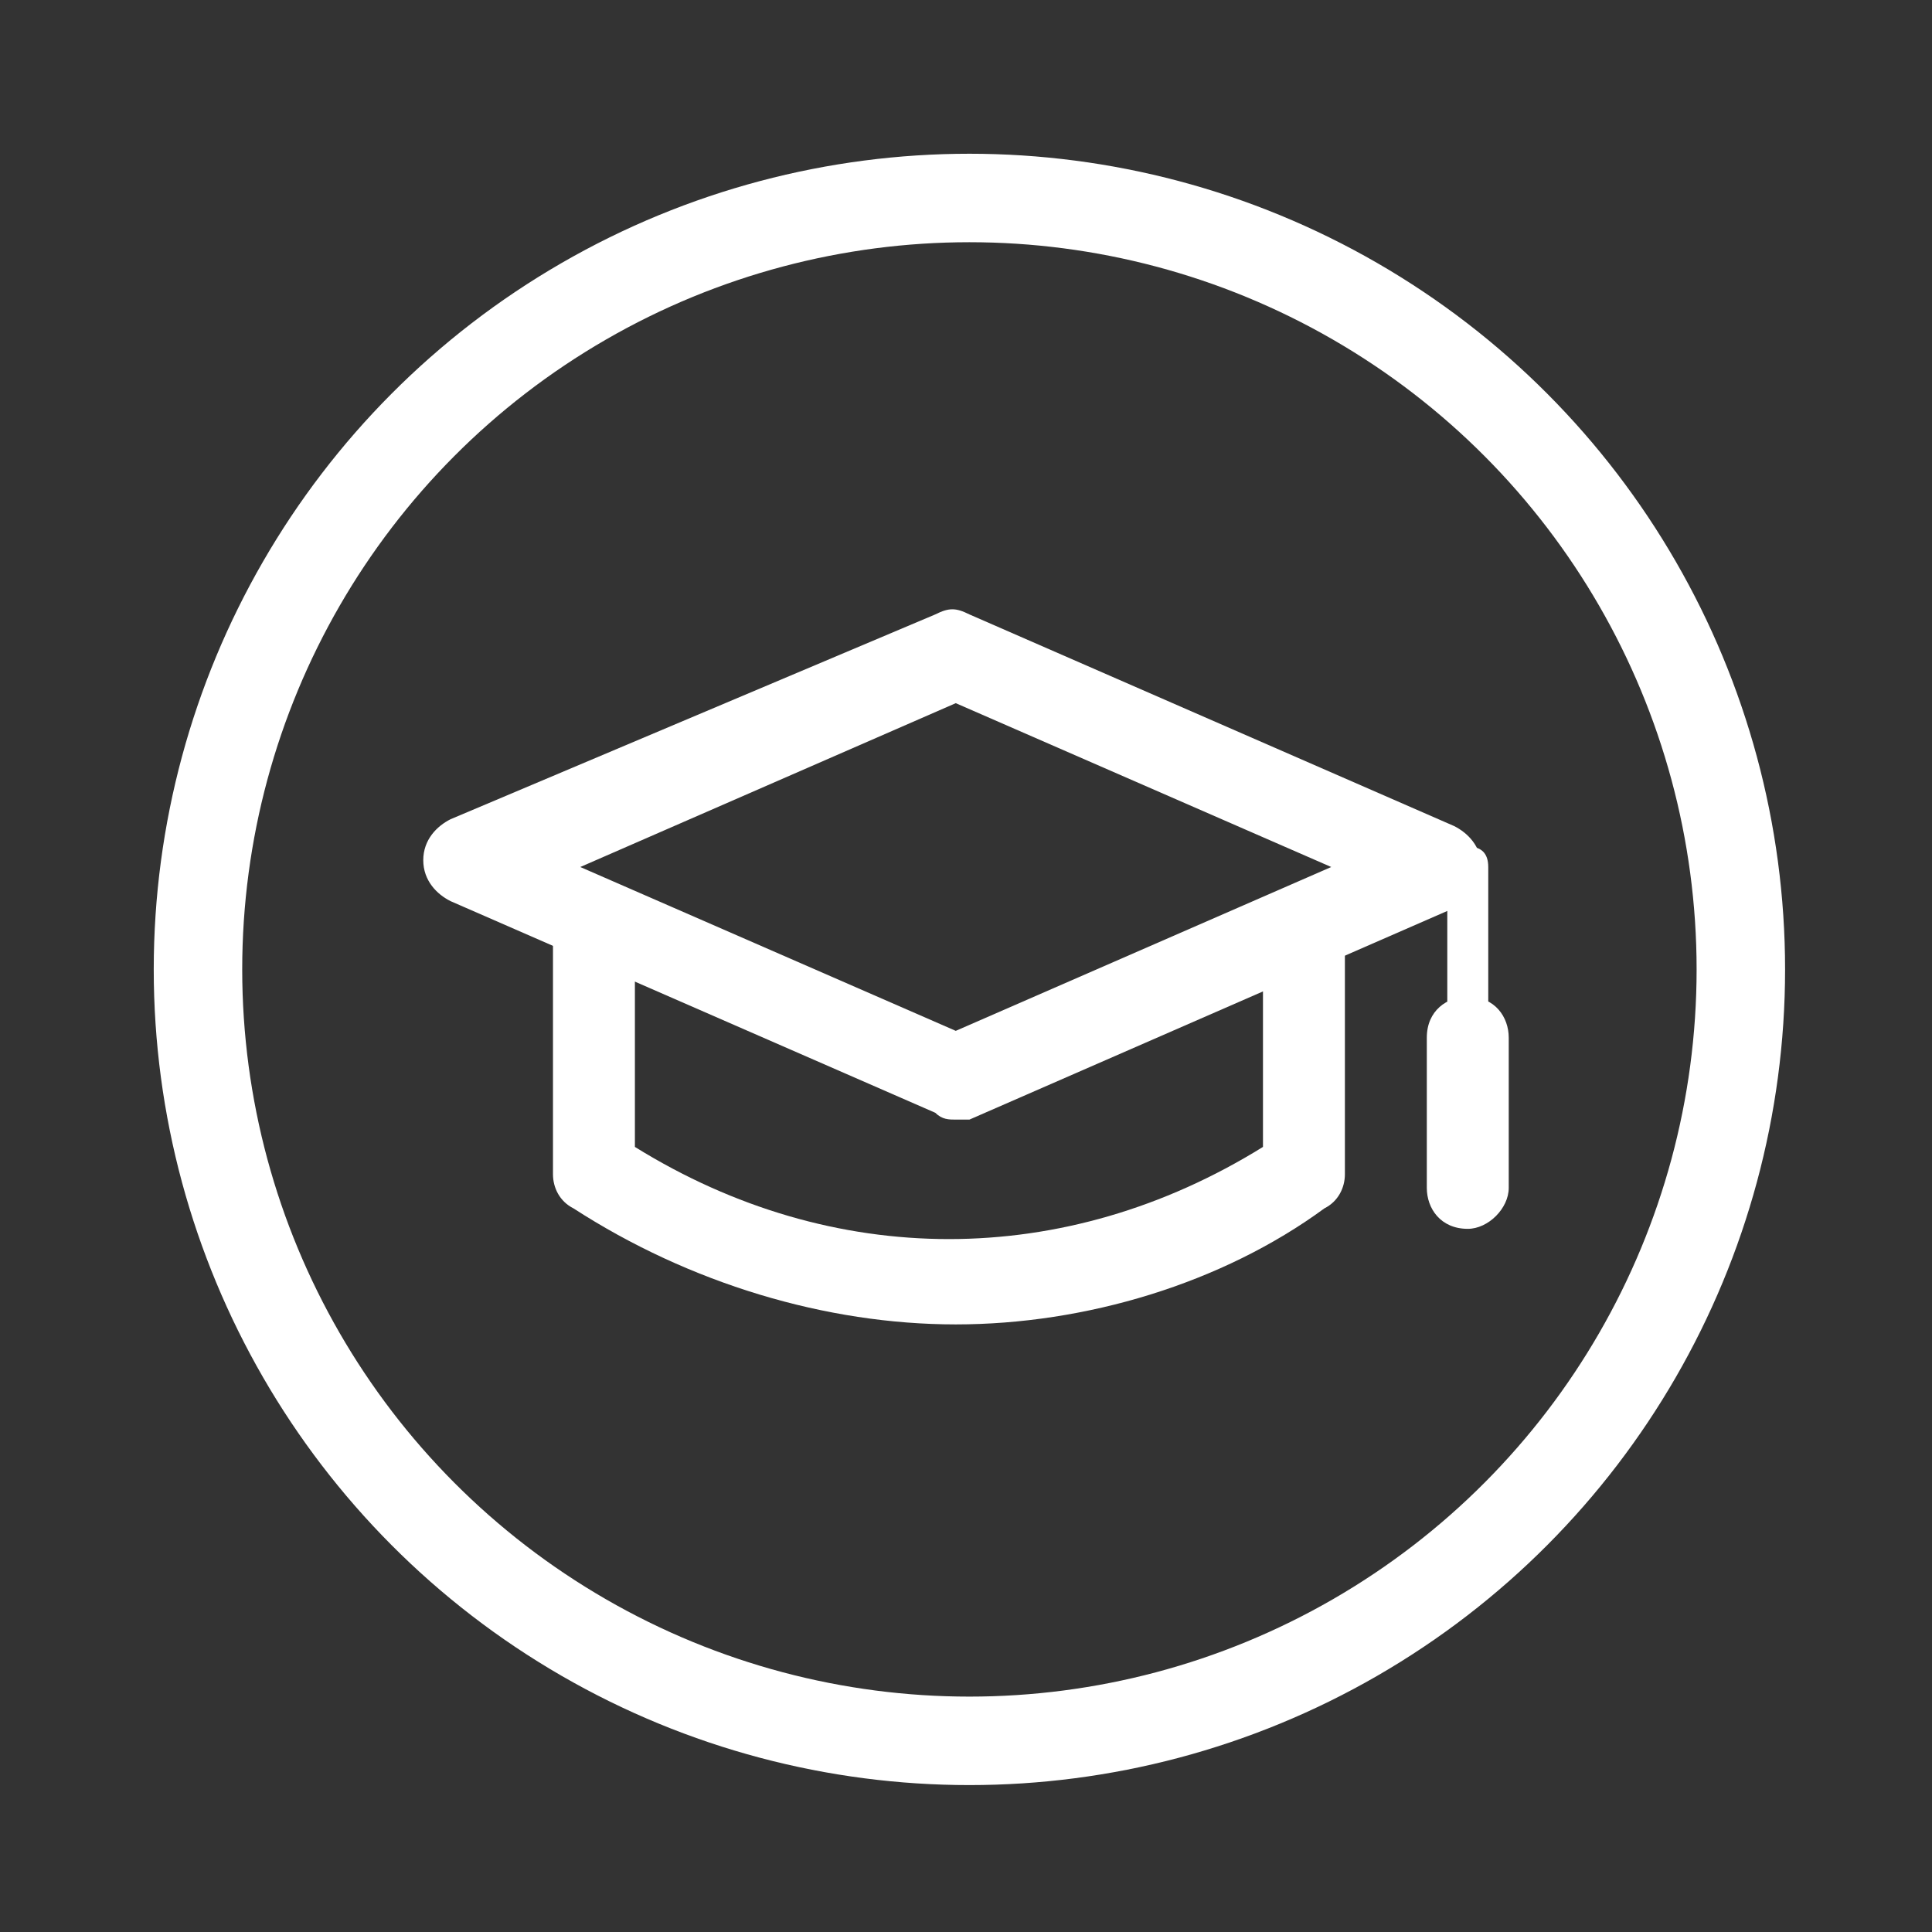
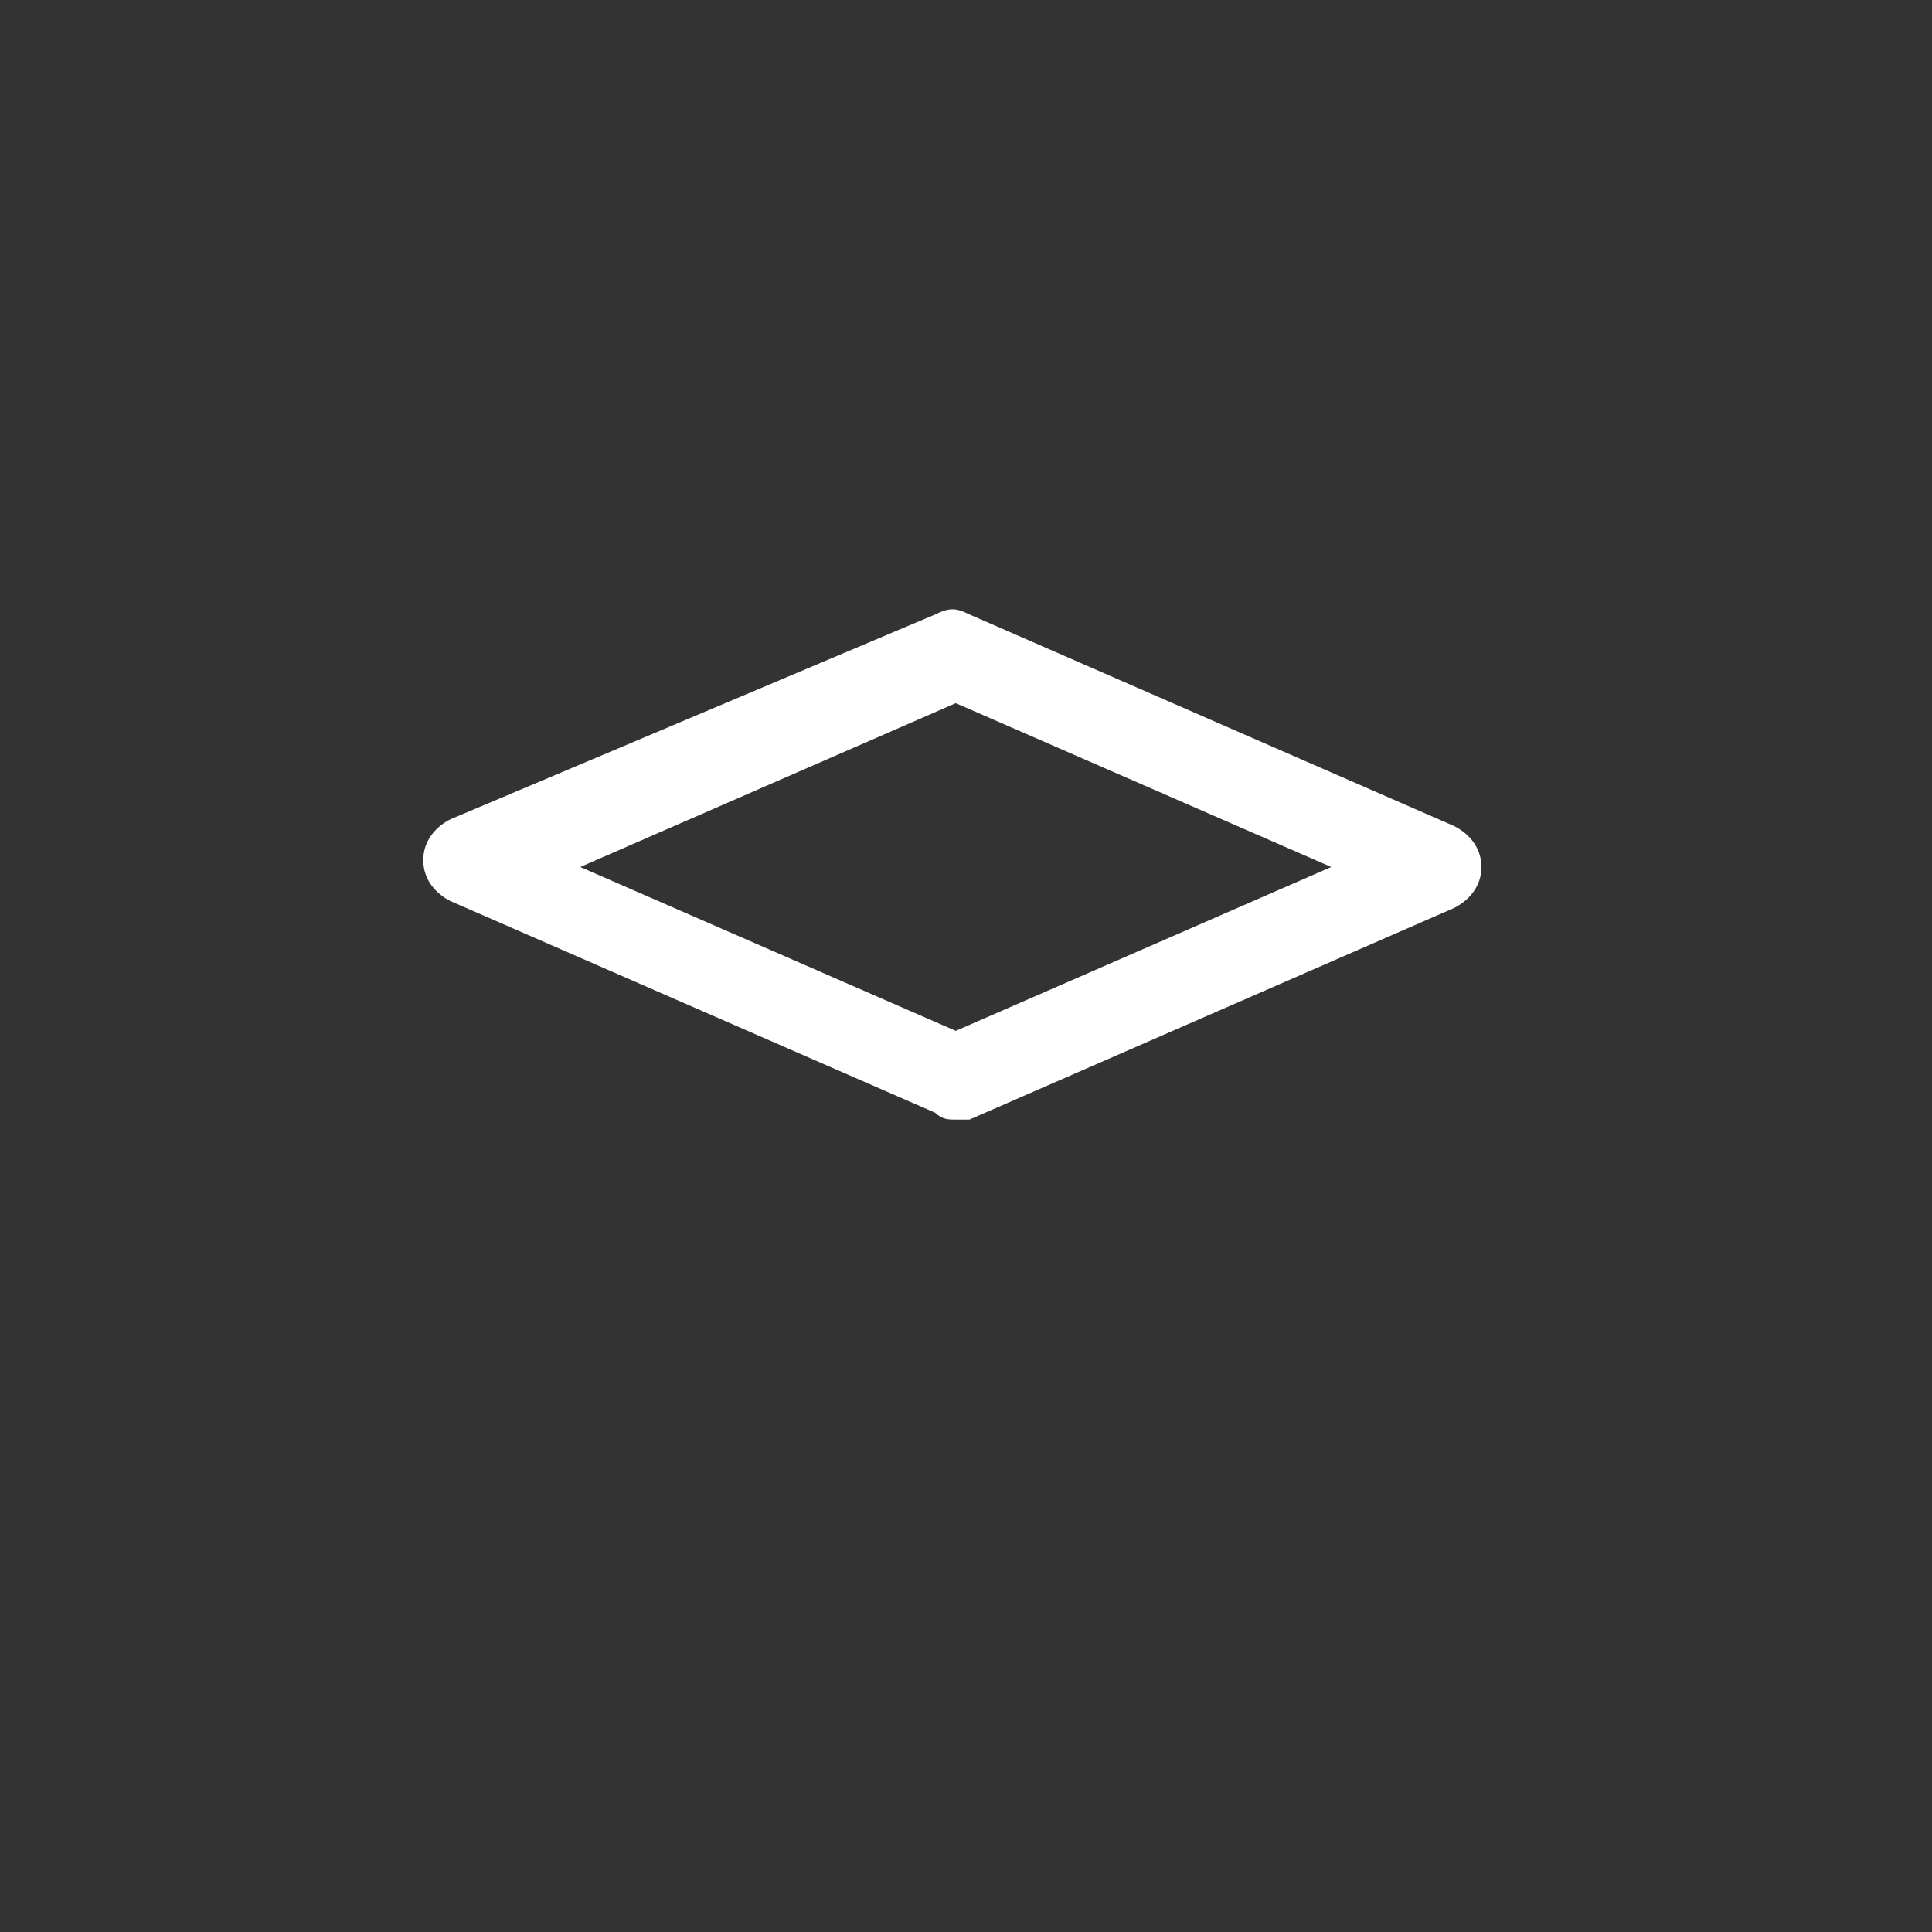
<svg xmlns="http://www.w3.org/2000/svg" version="1.1" id="Layer_1" x="0px" y="0px" viewBox="0 0 28.3 28.3" style="enable-background:new 0 0 28.3 28.3;" xml:space="preserve">
  <rect x="0" y="0" width="28.3" height="28.3" fill="#333333" stroke="none" />
  <style type="text/css">
	.st0{fill:none;stroke:#FFFFFF;stroke-width:1.296;stroke-miterlimit:10;}
	.st1{fill:#FFFFFF;}
</style>
  <g>
-     <circle class="st0" cx="14.2" cy="14.2" r="11.3" />
    <g>
      <g>
        <path class="st1" d="M14,16.4c-0.1,0-0.2,0-0.3-0.1l-7.1-3.1c-0.2-0.1-0.4-0.3-0.4-0.6c0-0.3,0.2-0.5,0.4-0.6L13.7,9     c0.2-0.1,0.3-0.1,0.5,0l7.1,3.1c0.2,0.1,0.4,0.3,0.4,0.6c0,0.3-0.2,0.5-0.4,0.6l-7.1,3.1C14.2,16.4,14.1,16.4,14,16.4L14,16.4z      M8.5,12.7l5.5,2.4l5.5-2.4L14,10.3L8.5,12.7L8.5,12.7z" />
      </g>
      <g>
-         <path class="st1" d="M14,19.4c-1.9,0-3.9-0.6-5.6-1.7c-0.2-0.1-0.3-0.3-0.3-0.5v-3.4c0-0.4,0.3-0.6,0.6-0.6     c0.4,0,0.6,0.3,0.6,0.6v3c2.9,1.8,6.3,1.8,9.2,0v-3c0-0.4,0.3-0.6,0.6-0.6c0.4,0,0.6,0.3,0.6,0.6v3.4c0,0.2-0.1,0.4-0.3,0.5     C17.9,18.8,15.9,19.4,14,19.4L14,19.4z" />
-       </g>
+         </g>
      <g>
-         <path class="st1" d="M21.5,17.7c-0.2,0-0.3-0.1-0.3-0.3v-4.7c0-0.2,0.1-0.3,0.3-0.3c0.2,0,0.3,0.1,0.3,0.3v4.7     C21.8,17.5,21.7,17.7,21.5,17.7L21.5,17.7z" />
-       </g>
+         </g>
      <g>
-         <path class="st1" d="M21.5,18c-0.4,0-0.6-0.3-0.6-0.6v-2.2c0-0.4,0.3-0.6,0.6-0.6c0.4,0,0.6,0.3,0.6,0.6v2.2     C22.1,17.7,21.8,18,21.5,18L21.5,18z" />
-       </g>
+         </g>
    </g>
  </g>
</svg>